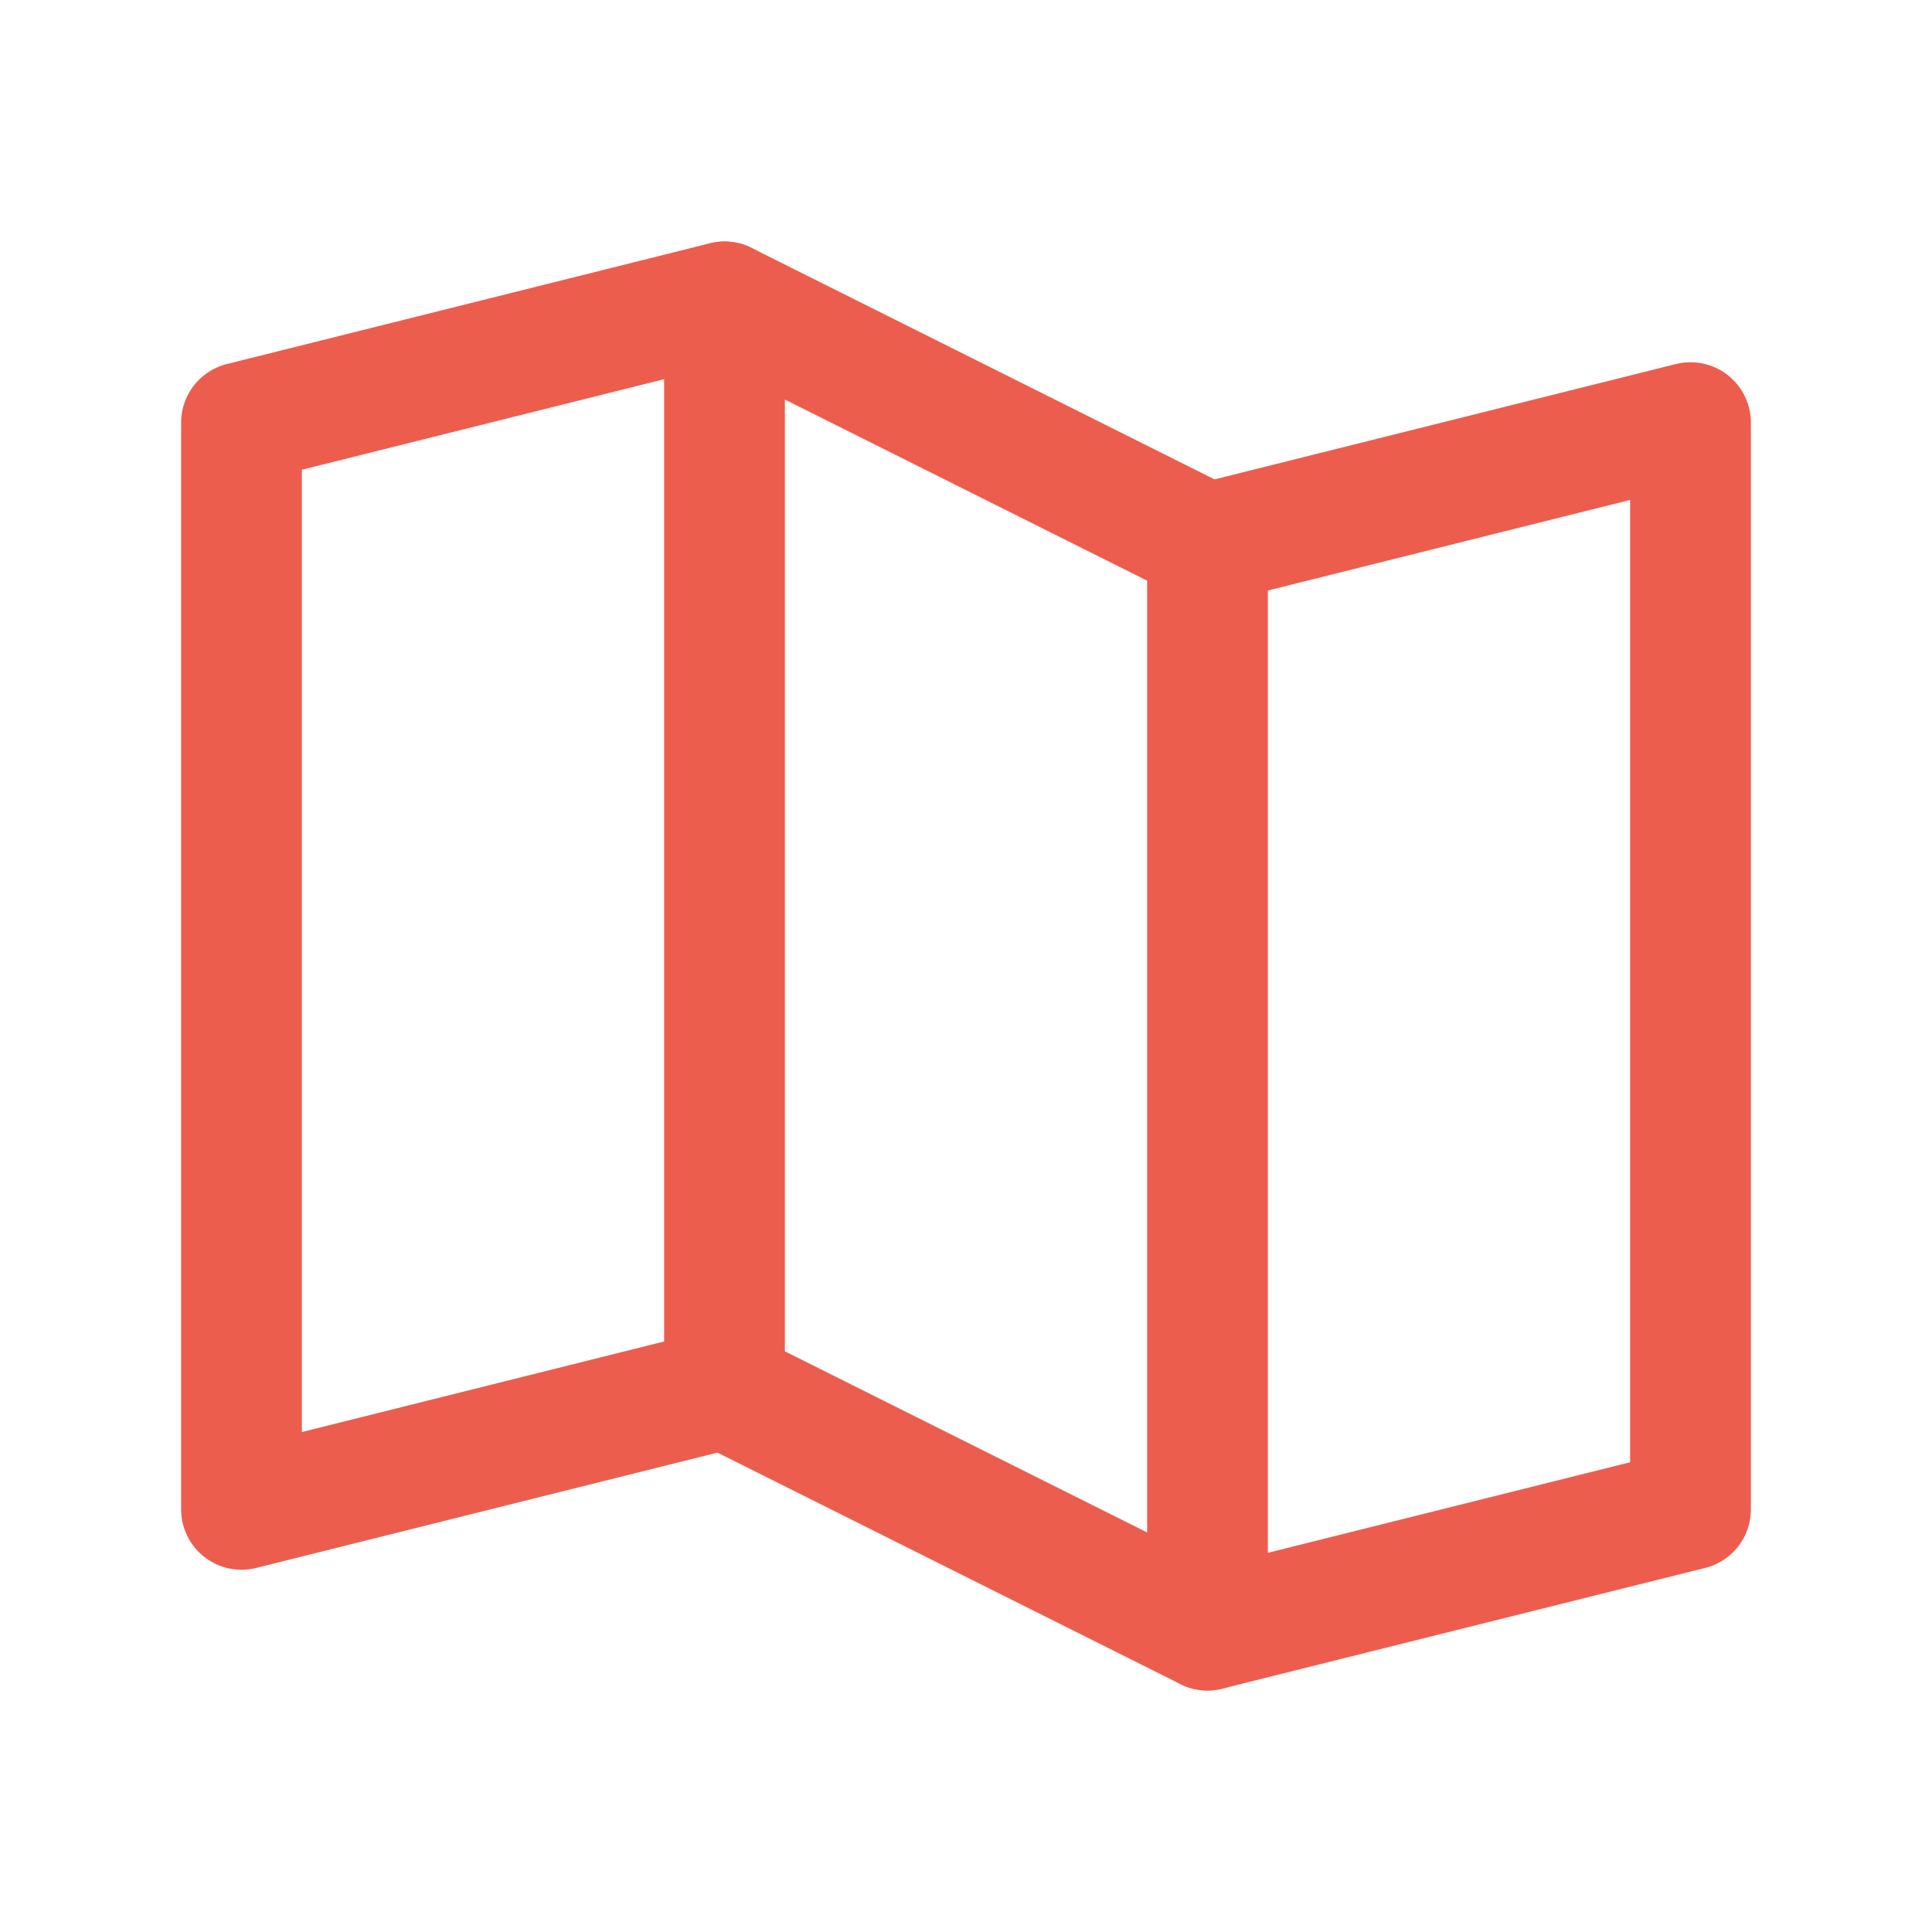
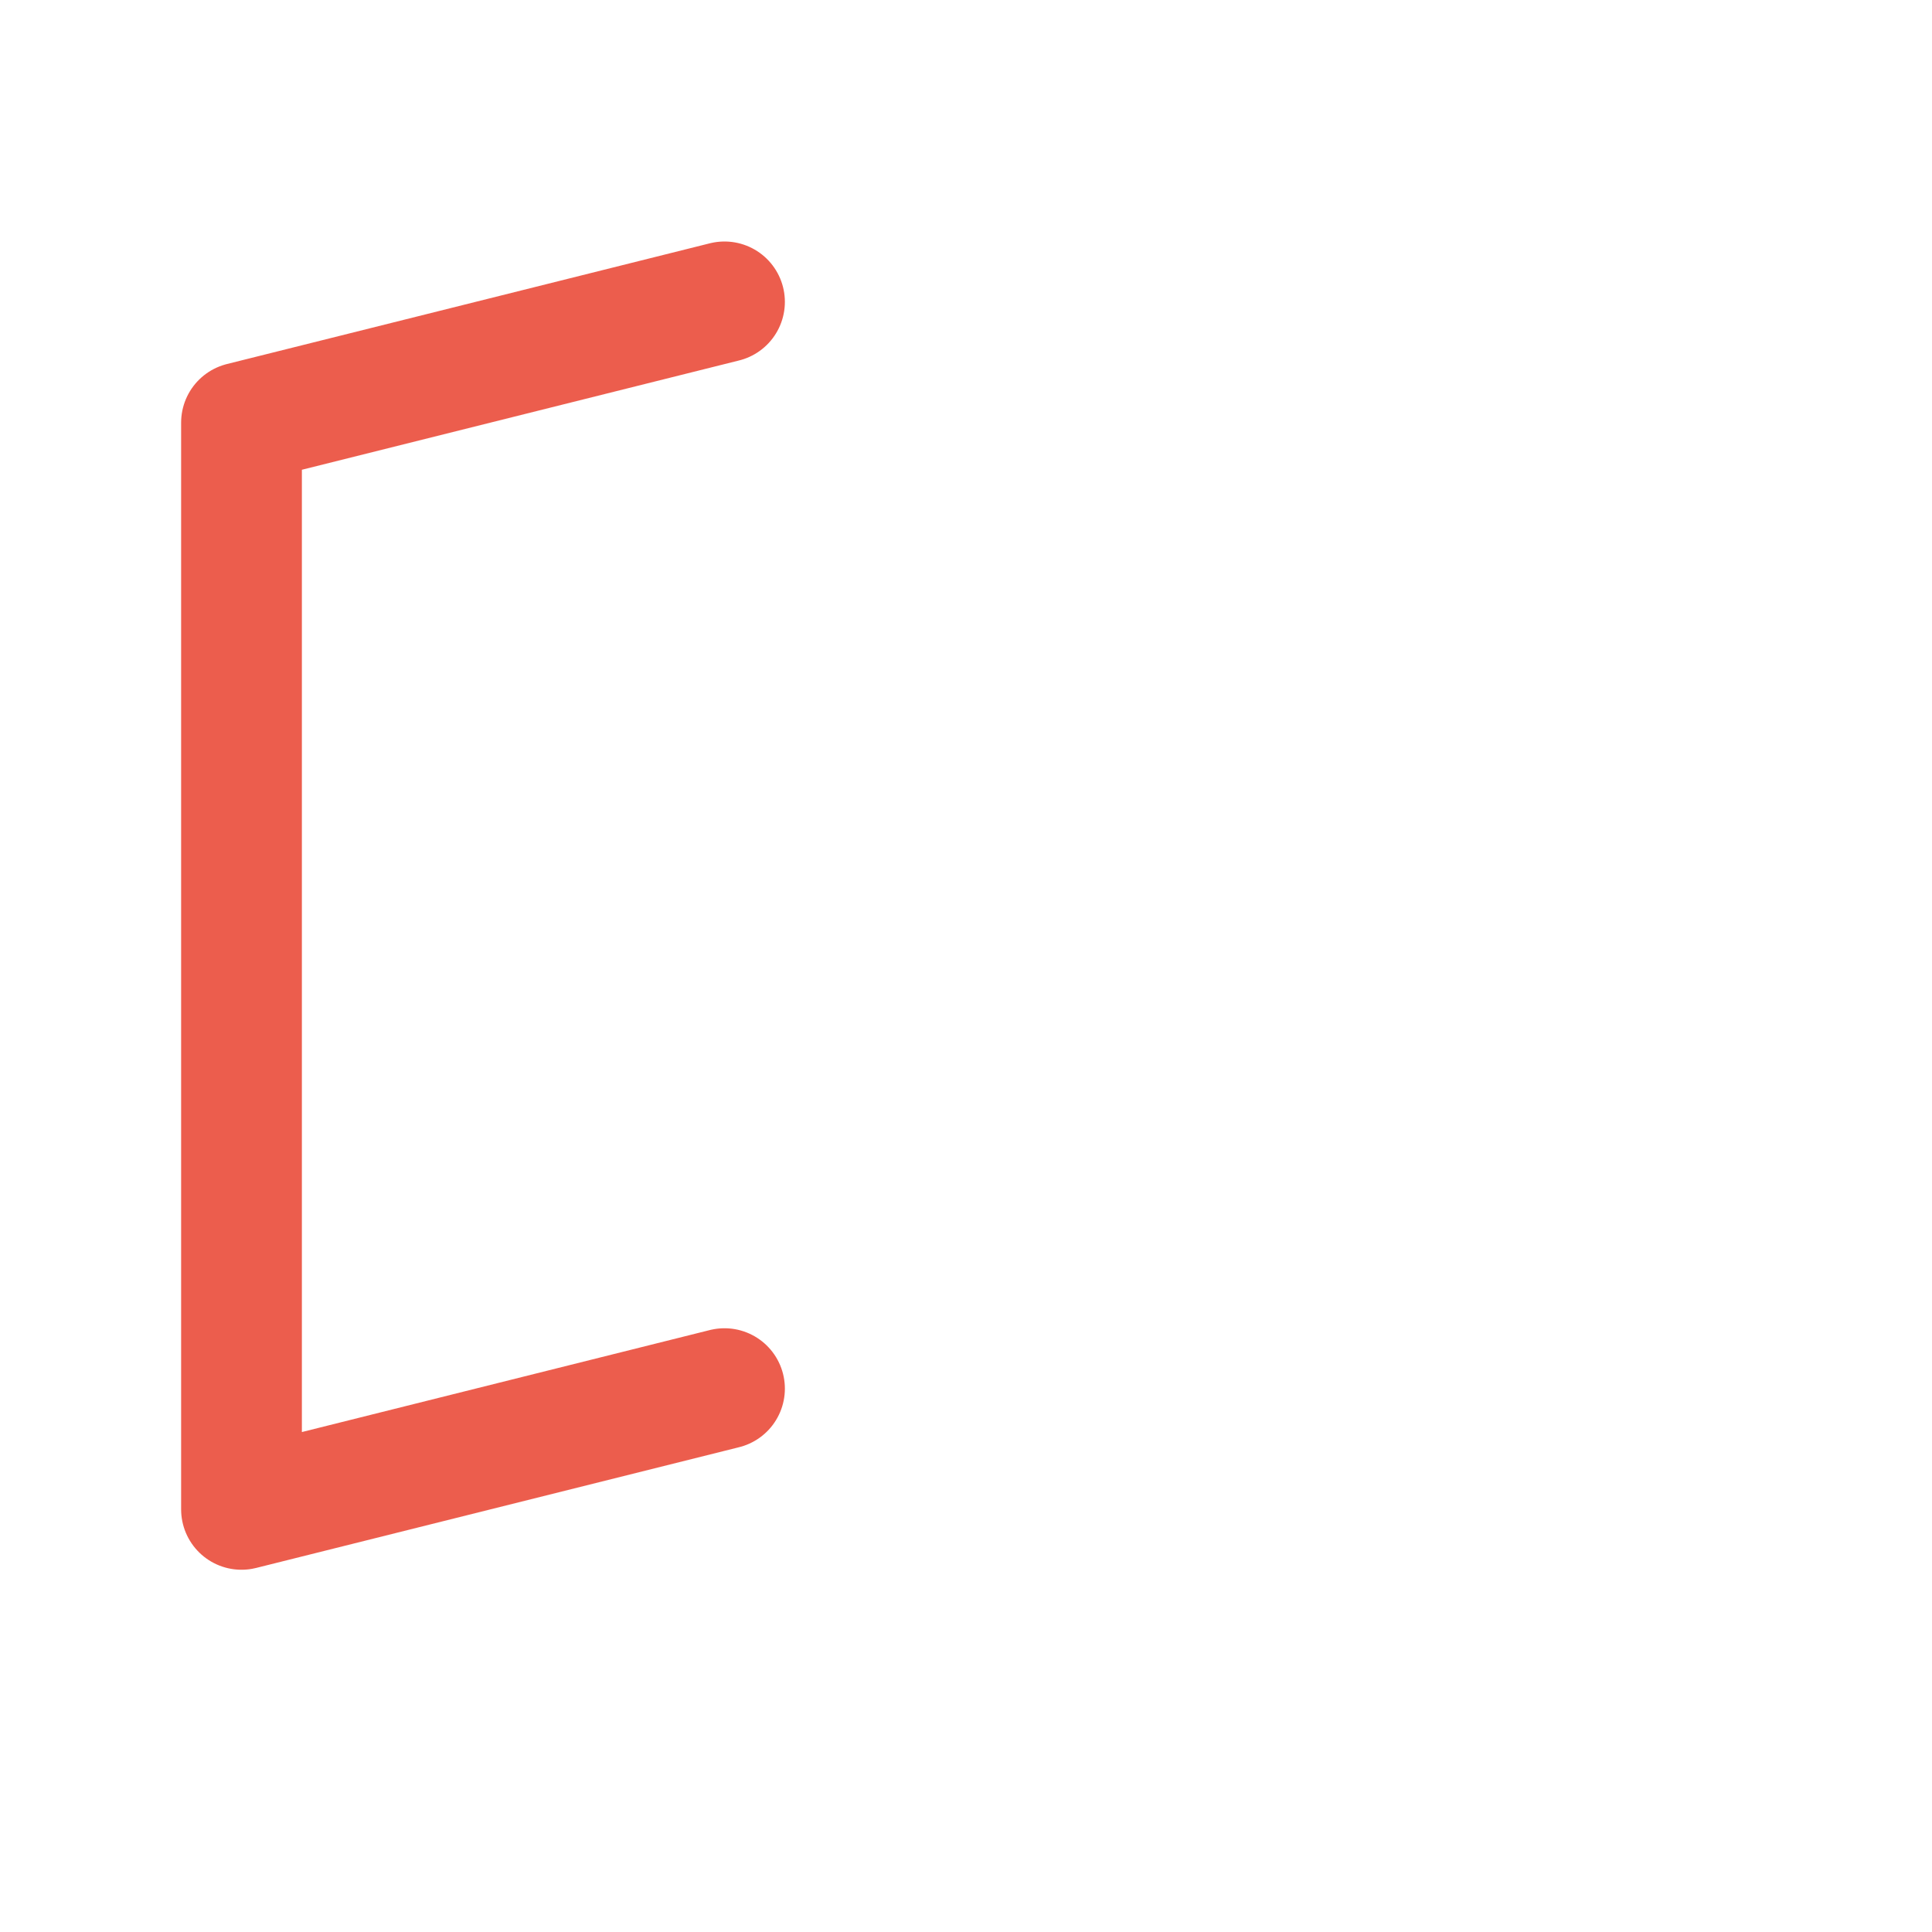
<svg xmlns="http://www.w3.org/2000/svg" width="32" height="32" viewBox="0 0 32 32" fill="none">
  <path d="M12 23L4 25V7L12 5" stroke="#EC5D4D" stroke-width="2" stroke-linecap="round" stroke-linejoin="round" />
-   <path d="M20 27L12 23V5L20 9V27Z" stroke="#EC5D4D" stroke-width="2" stroke-linecap="round" stroke-linejoin="round" />
-   <path d="M20 9L28 7V25L20 27" stroke="#EC5D4D" stroke-width="2" stroke-linecap="round" stroke-linejoin="round" />
</svg>